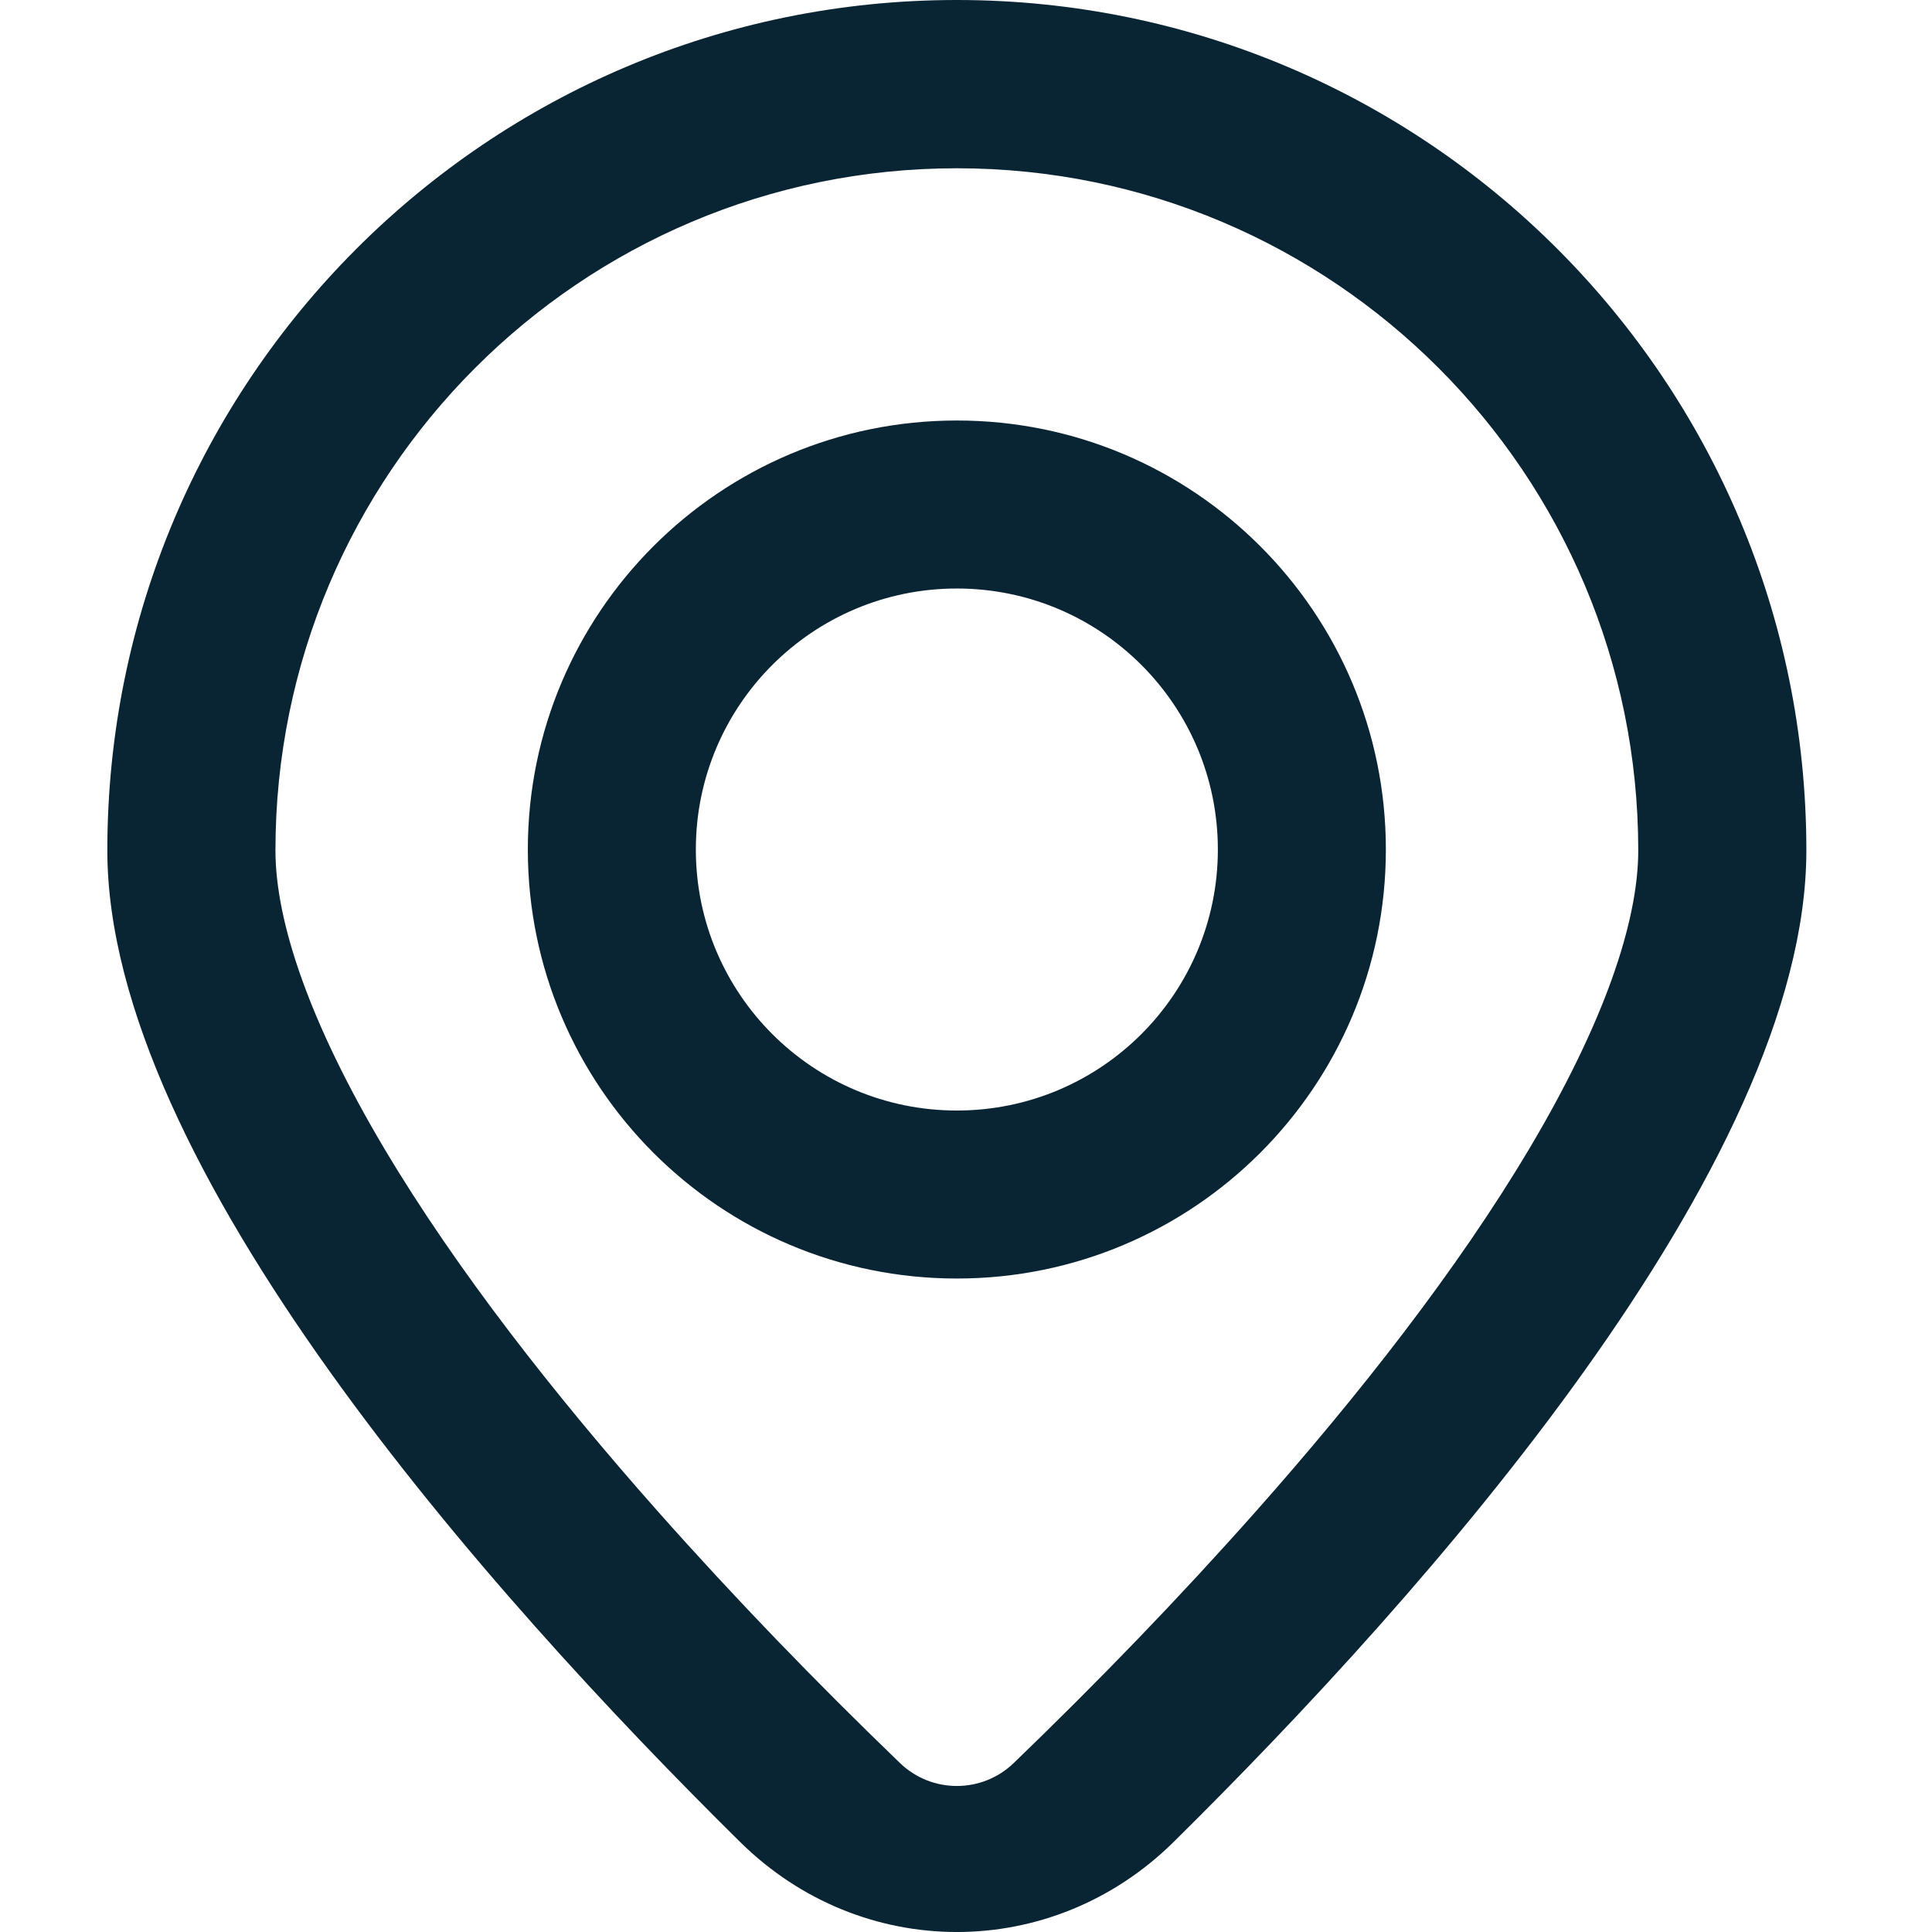
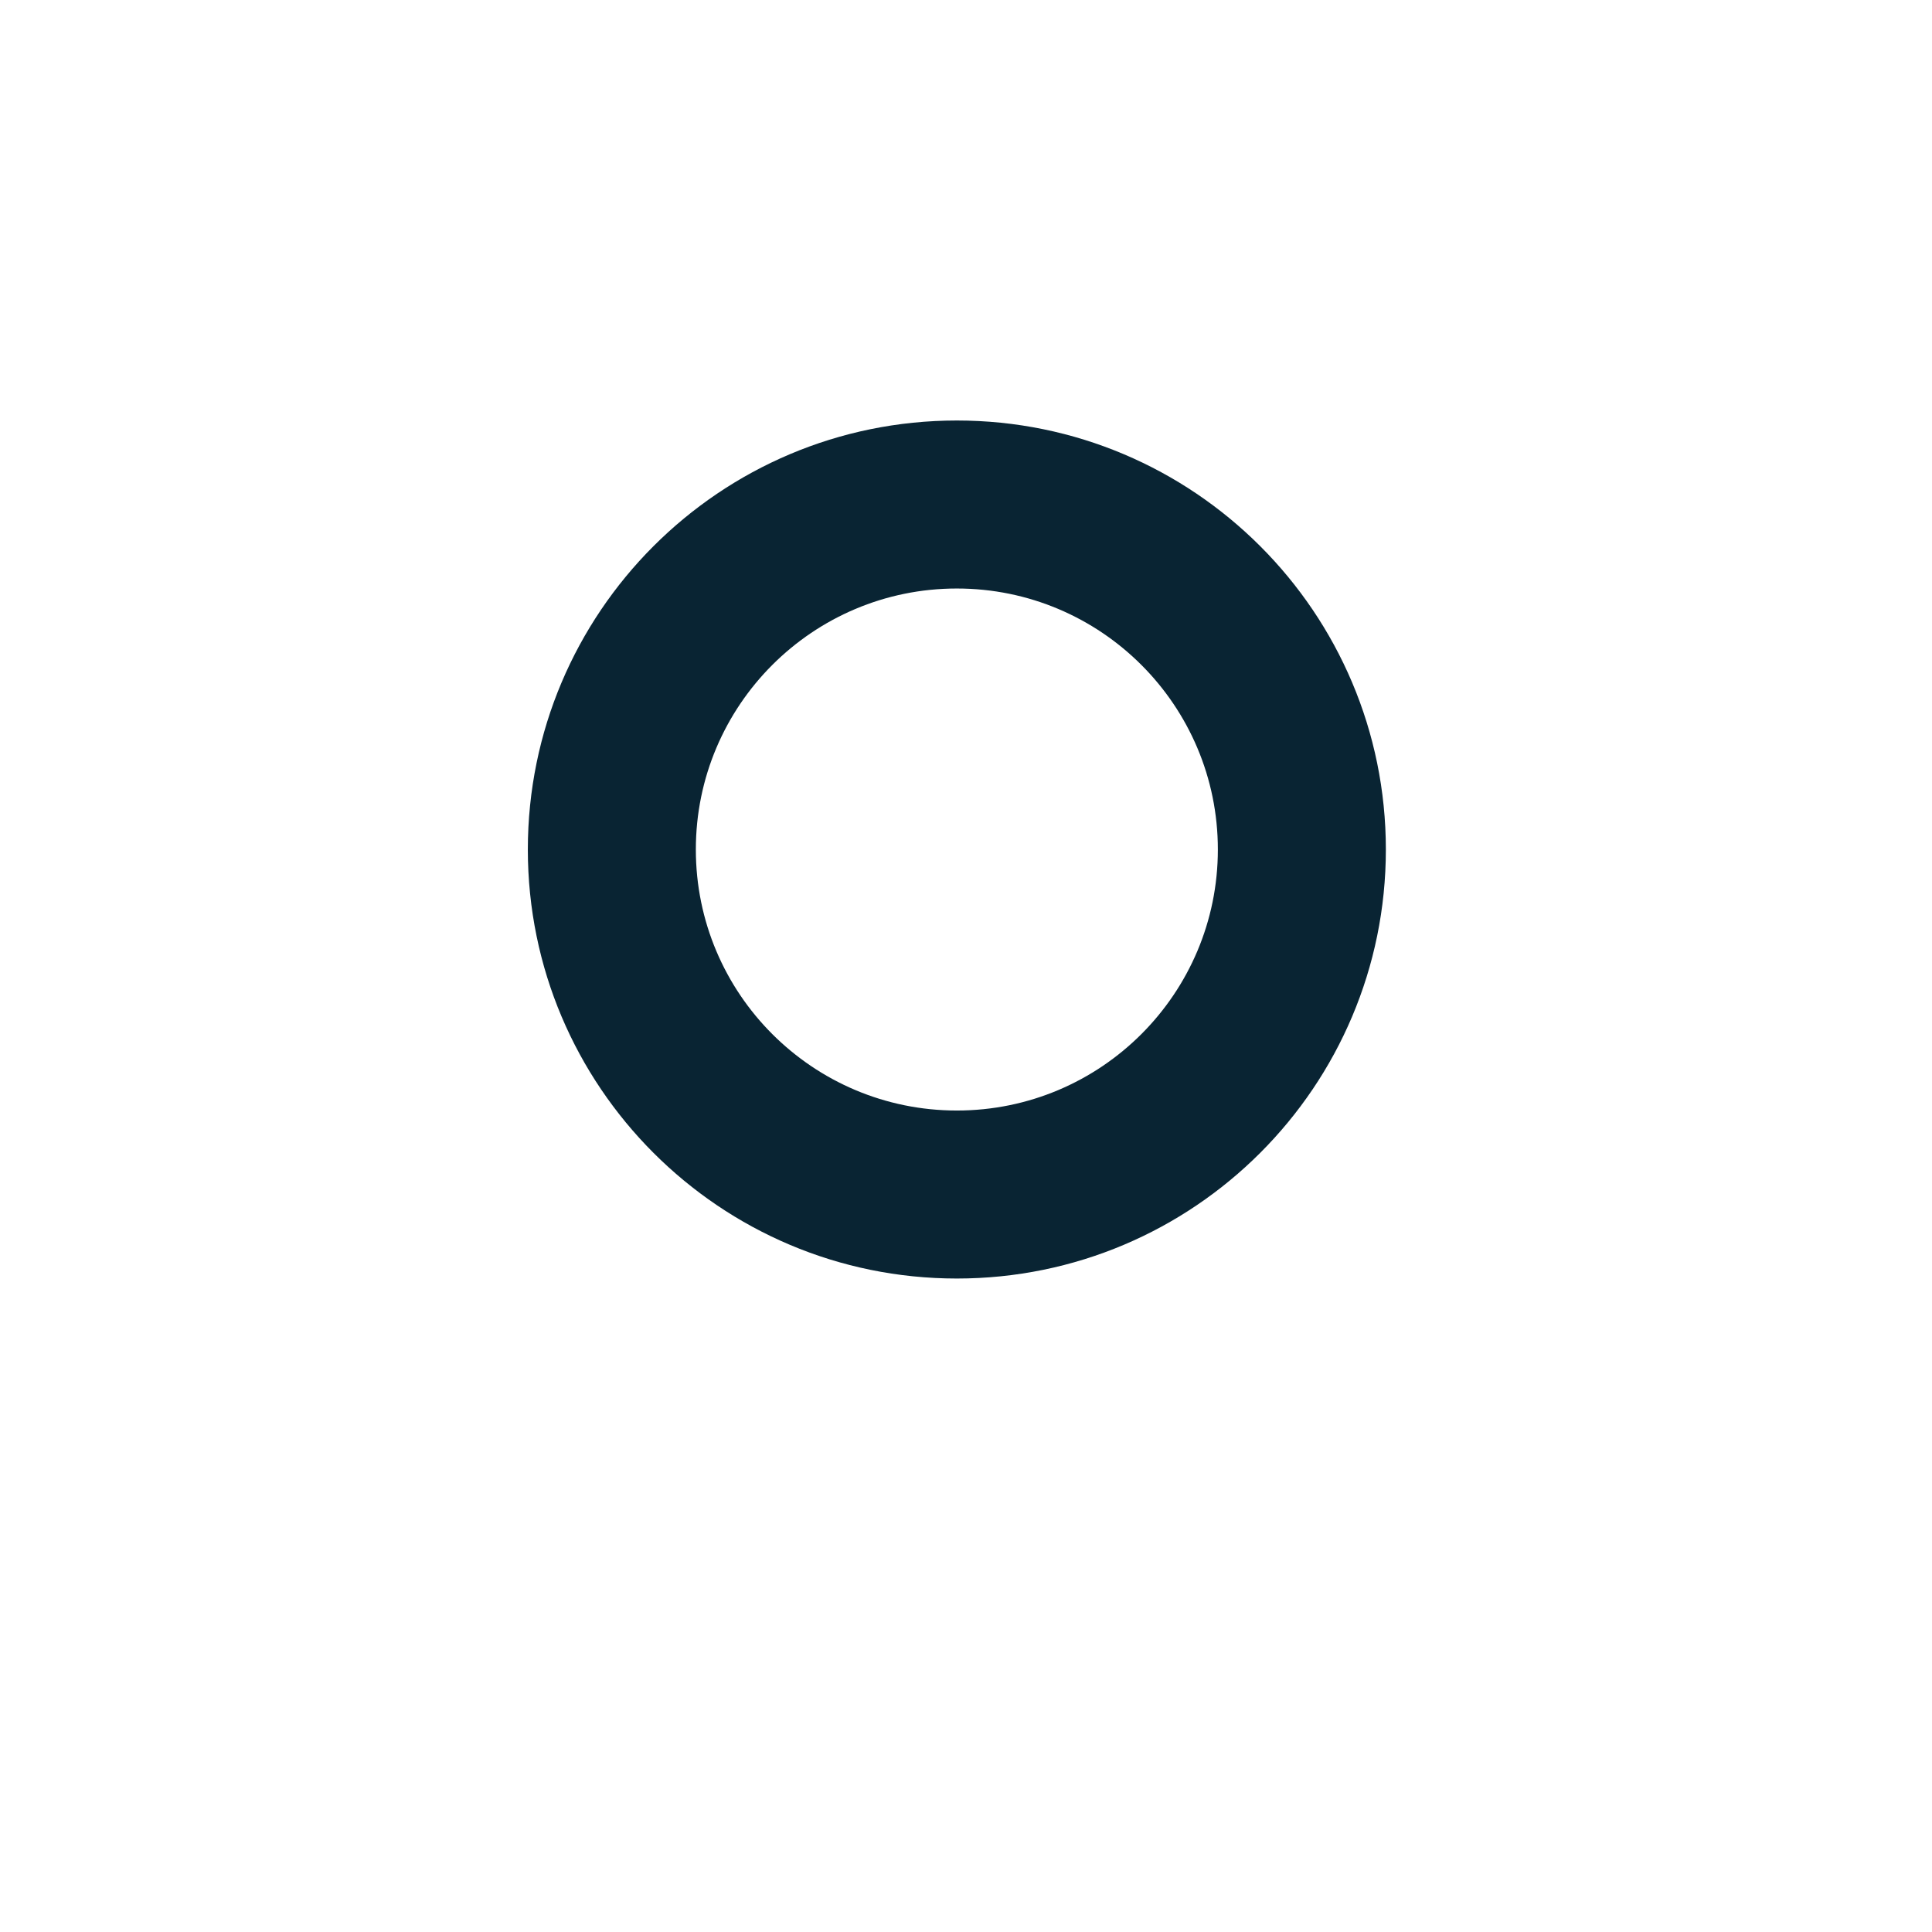
<svg xmlns="http://www.w3.org/2000/svg" fill="none" height="72" viewBox="0 0 72 72" width="72">
  <g clip-rule="evenodd" fill="#092433" fill-rule="evenodd">
-     <path d="m56.989 42.815c2.775-4.665 4.064-8.445 4.064-11.122 0-14.04-11.369-25.422-25.394-25.422s-25.394 11.382-25.394 25.422c0 2.677 1.289 6.457 4.064 11.122 2.689 4.519 6.366 9.2 10.186 13.509 2.878 3.246 5.898 6.367 9.022 9.377 1.186 1.143 3.058 1.143 4.244 0 3.124-3.01 6.144-6.131 9.022-9.377 3.82-4.308 7.497-8.989 10.186-13.509zm-29.407 25.83c4.529 4.474 11.625 4.474 16.155 0 9.38-9.265 23.581-25.229 23.581-36.952 0-17.503-14.174-31.693-31.659-31.693s-31.659 14.189-31.659 31.693c0 11.723 14.202 27.687 23.581 36.952z" />
-     <path d="m35.659 41.386c5.372 0 9.727-4.355 9.727-9.727 0-5.372-4.355-9.727-9.727-9.727-5.372 0-9.727 4.355-9.727 9.727 0 5.372 4.355 9.727 9.727 9.727zm0 6.261c8.83 0 15.988-7.158 15.988-15.988 0-8.83-7.158-15.988-15.988-15.988-8.83 0-15.988 7.158-15.988 15.988 0 8.83 7.158 15.988 15.988 15.988z" />
+     <path d="m35.659 41.386c5.372 0 9.727-4.355 9.727-9.727 0-5.372-4.355-9.727-9.727-9.727-5.372 0-9.727 4.355-9.727 9.727 0 5.372 4.355 9.727 9.727 9.727m0 6.261c8.83 0 15.988-7.158 15.988-15.988 0-8.83-7.158-15.988-15.988-15.988-8.83 0-15.988 7.158-15.988 15.988 0 8.83 7.158 15.988 15.988 15.988z" />
  </g>
</svg>